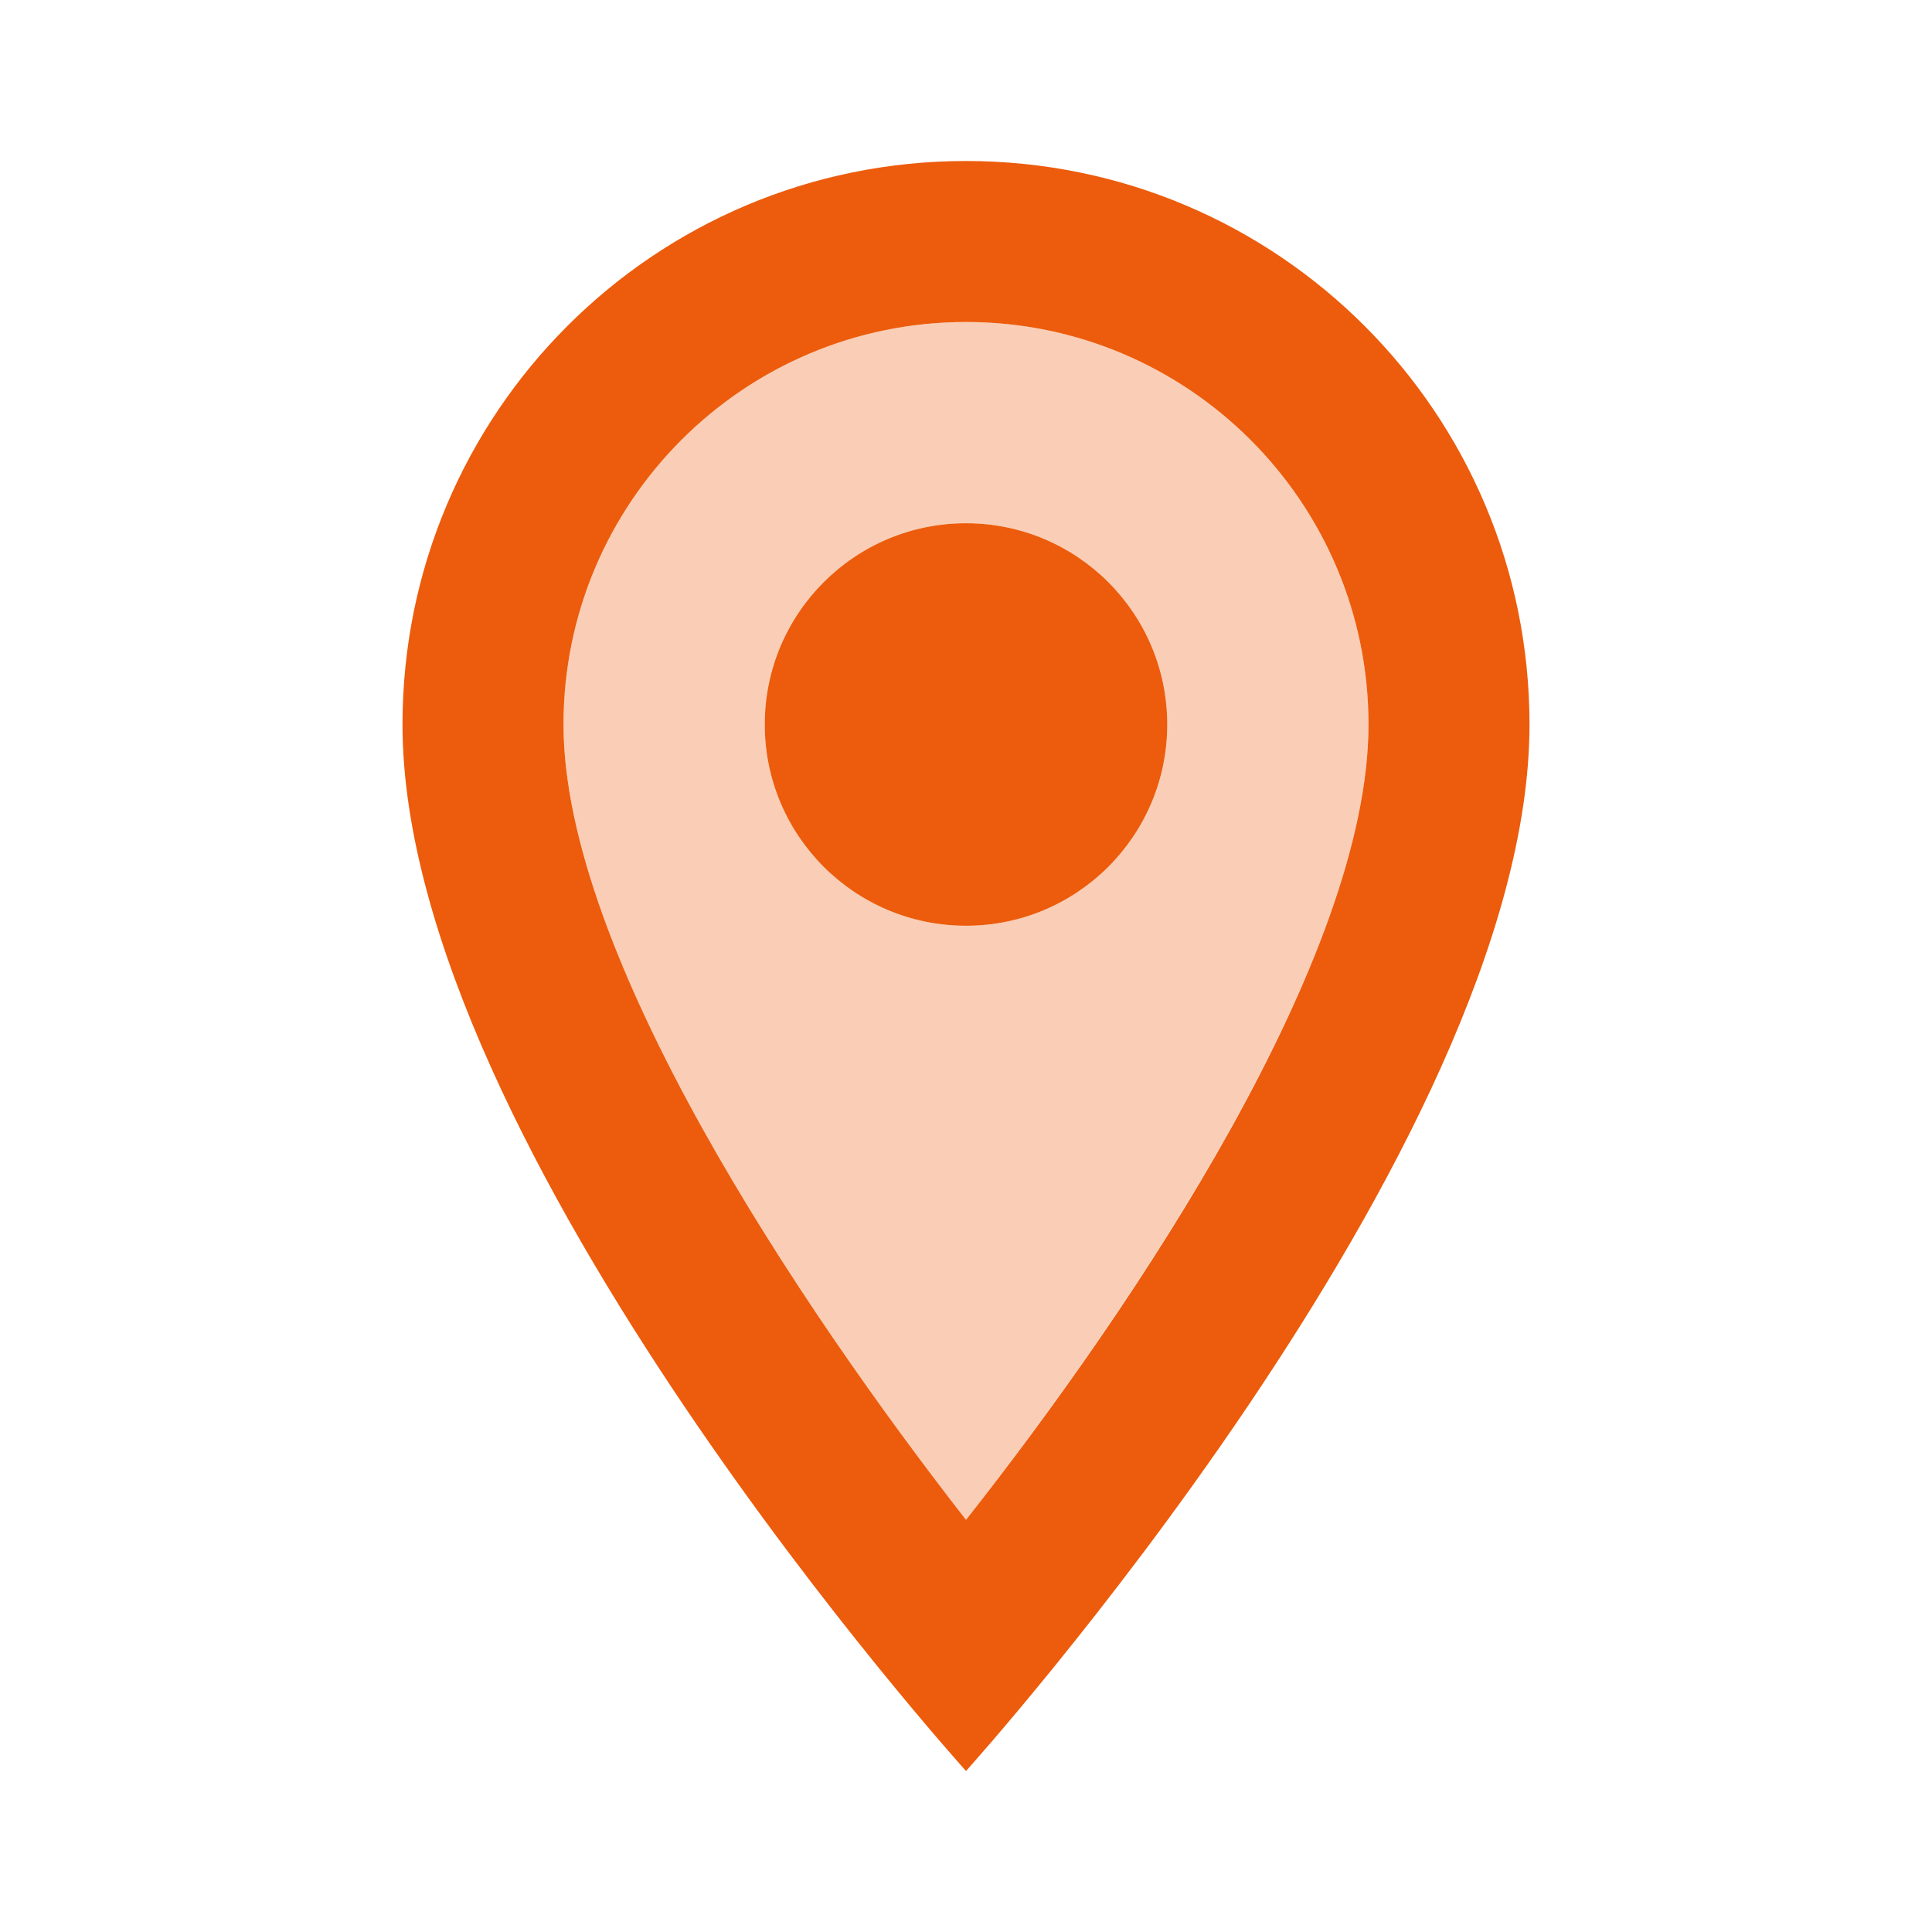
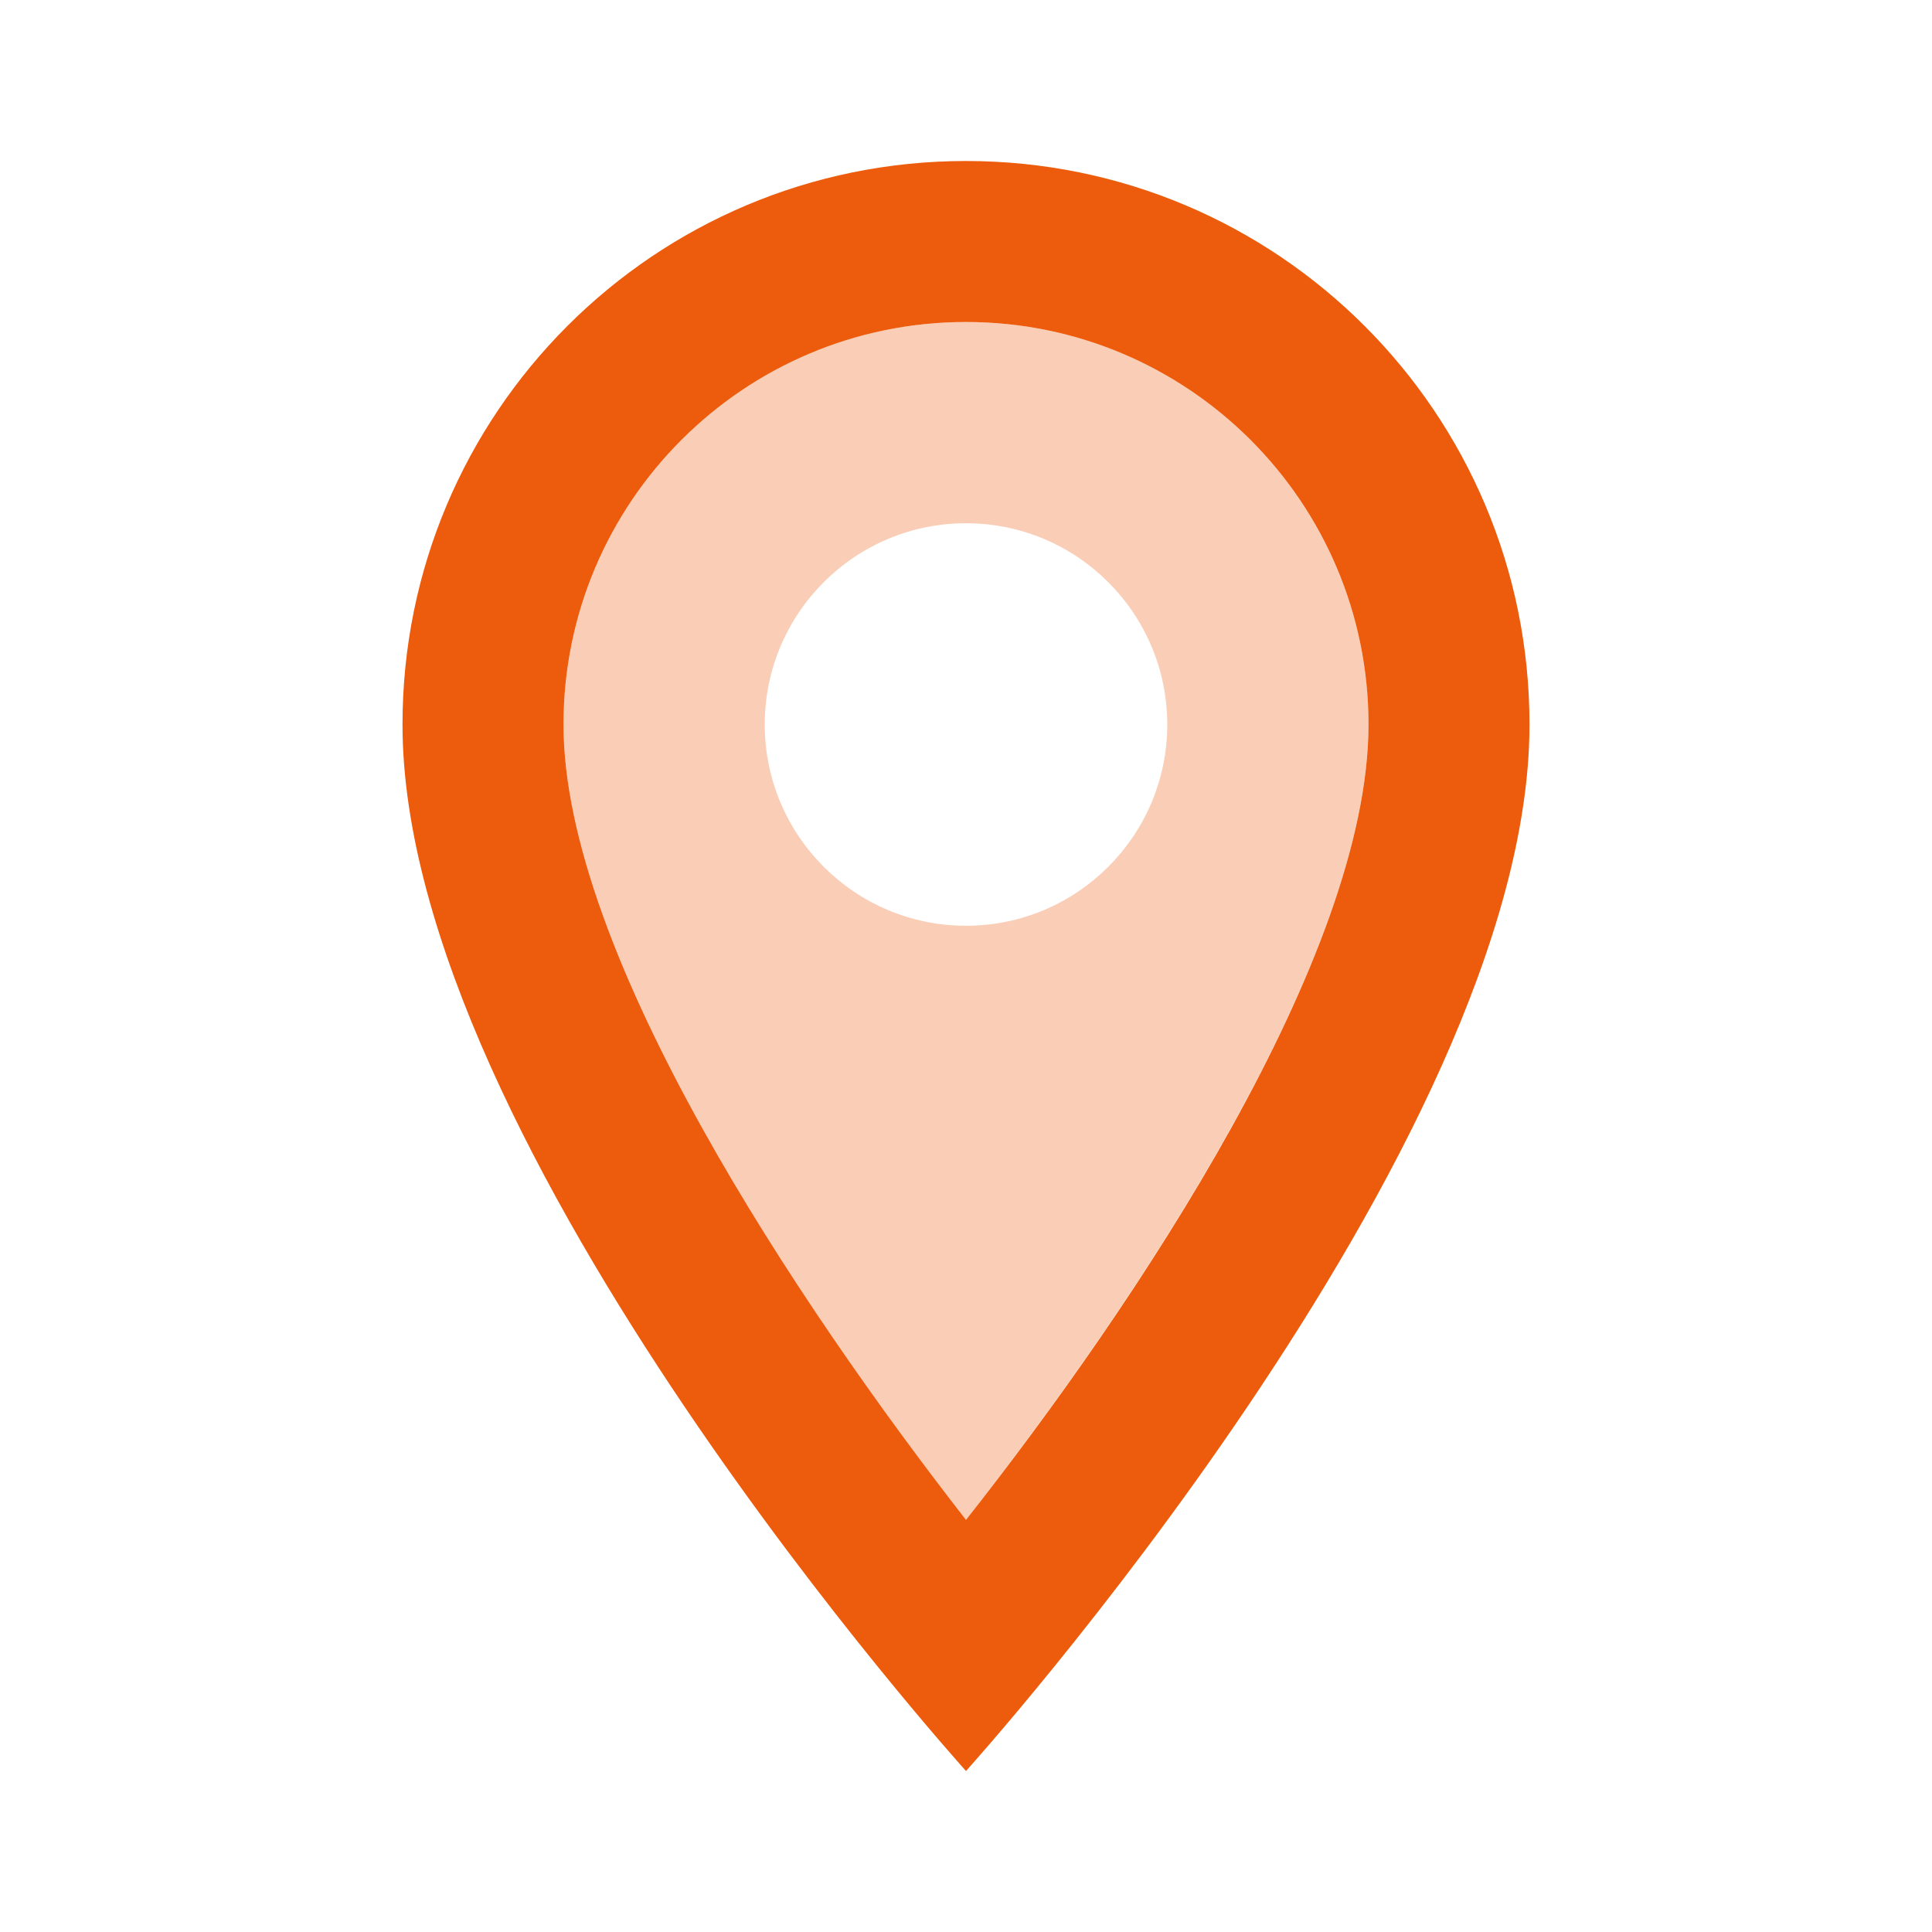
<svg xmlns="http://www.w3.org/2000/svg" class="offer-card__location-icon" height="24px" viewBox="0 0 24 24" width="24px" fill="#ec5c0cff">
-   <path d="M0 0h24v24H0V0z" fill="none" />
  <path class="path-background" d="M12 4C9.24 4 7 6.24 7 9c0 2.85 2.92 7.21 5 9.88 2.11-2.69 5-7 5-9.88 0-2.76-2.24-5-5-5zm0 7.5c-1.38 0-2.5-1.12-2.5-2.5s1.12-2.5 2.5-2.5 2.5 1.12 2.5 2.5-1.12 2.5-2.5 2.5z" opacity=".3" />
  <path class="path-outline" d="M12 2C8.13 2 5 5.13 5 9c0 5.25 7 13 7 13s7-7.75 7-13c0-3.87-3.13-7-7-7zM7 9c0-2.76 2.24-5 5-5s5 2.24 5 5c0 2.88-2.88 7.19-5 9.88C9.92 16.21 7 11.85 7 9z" />
-   <circle class="path-outline" cx="12" cy="9" r="2.5" />
</svg>